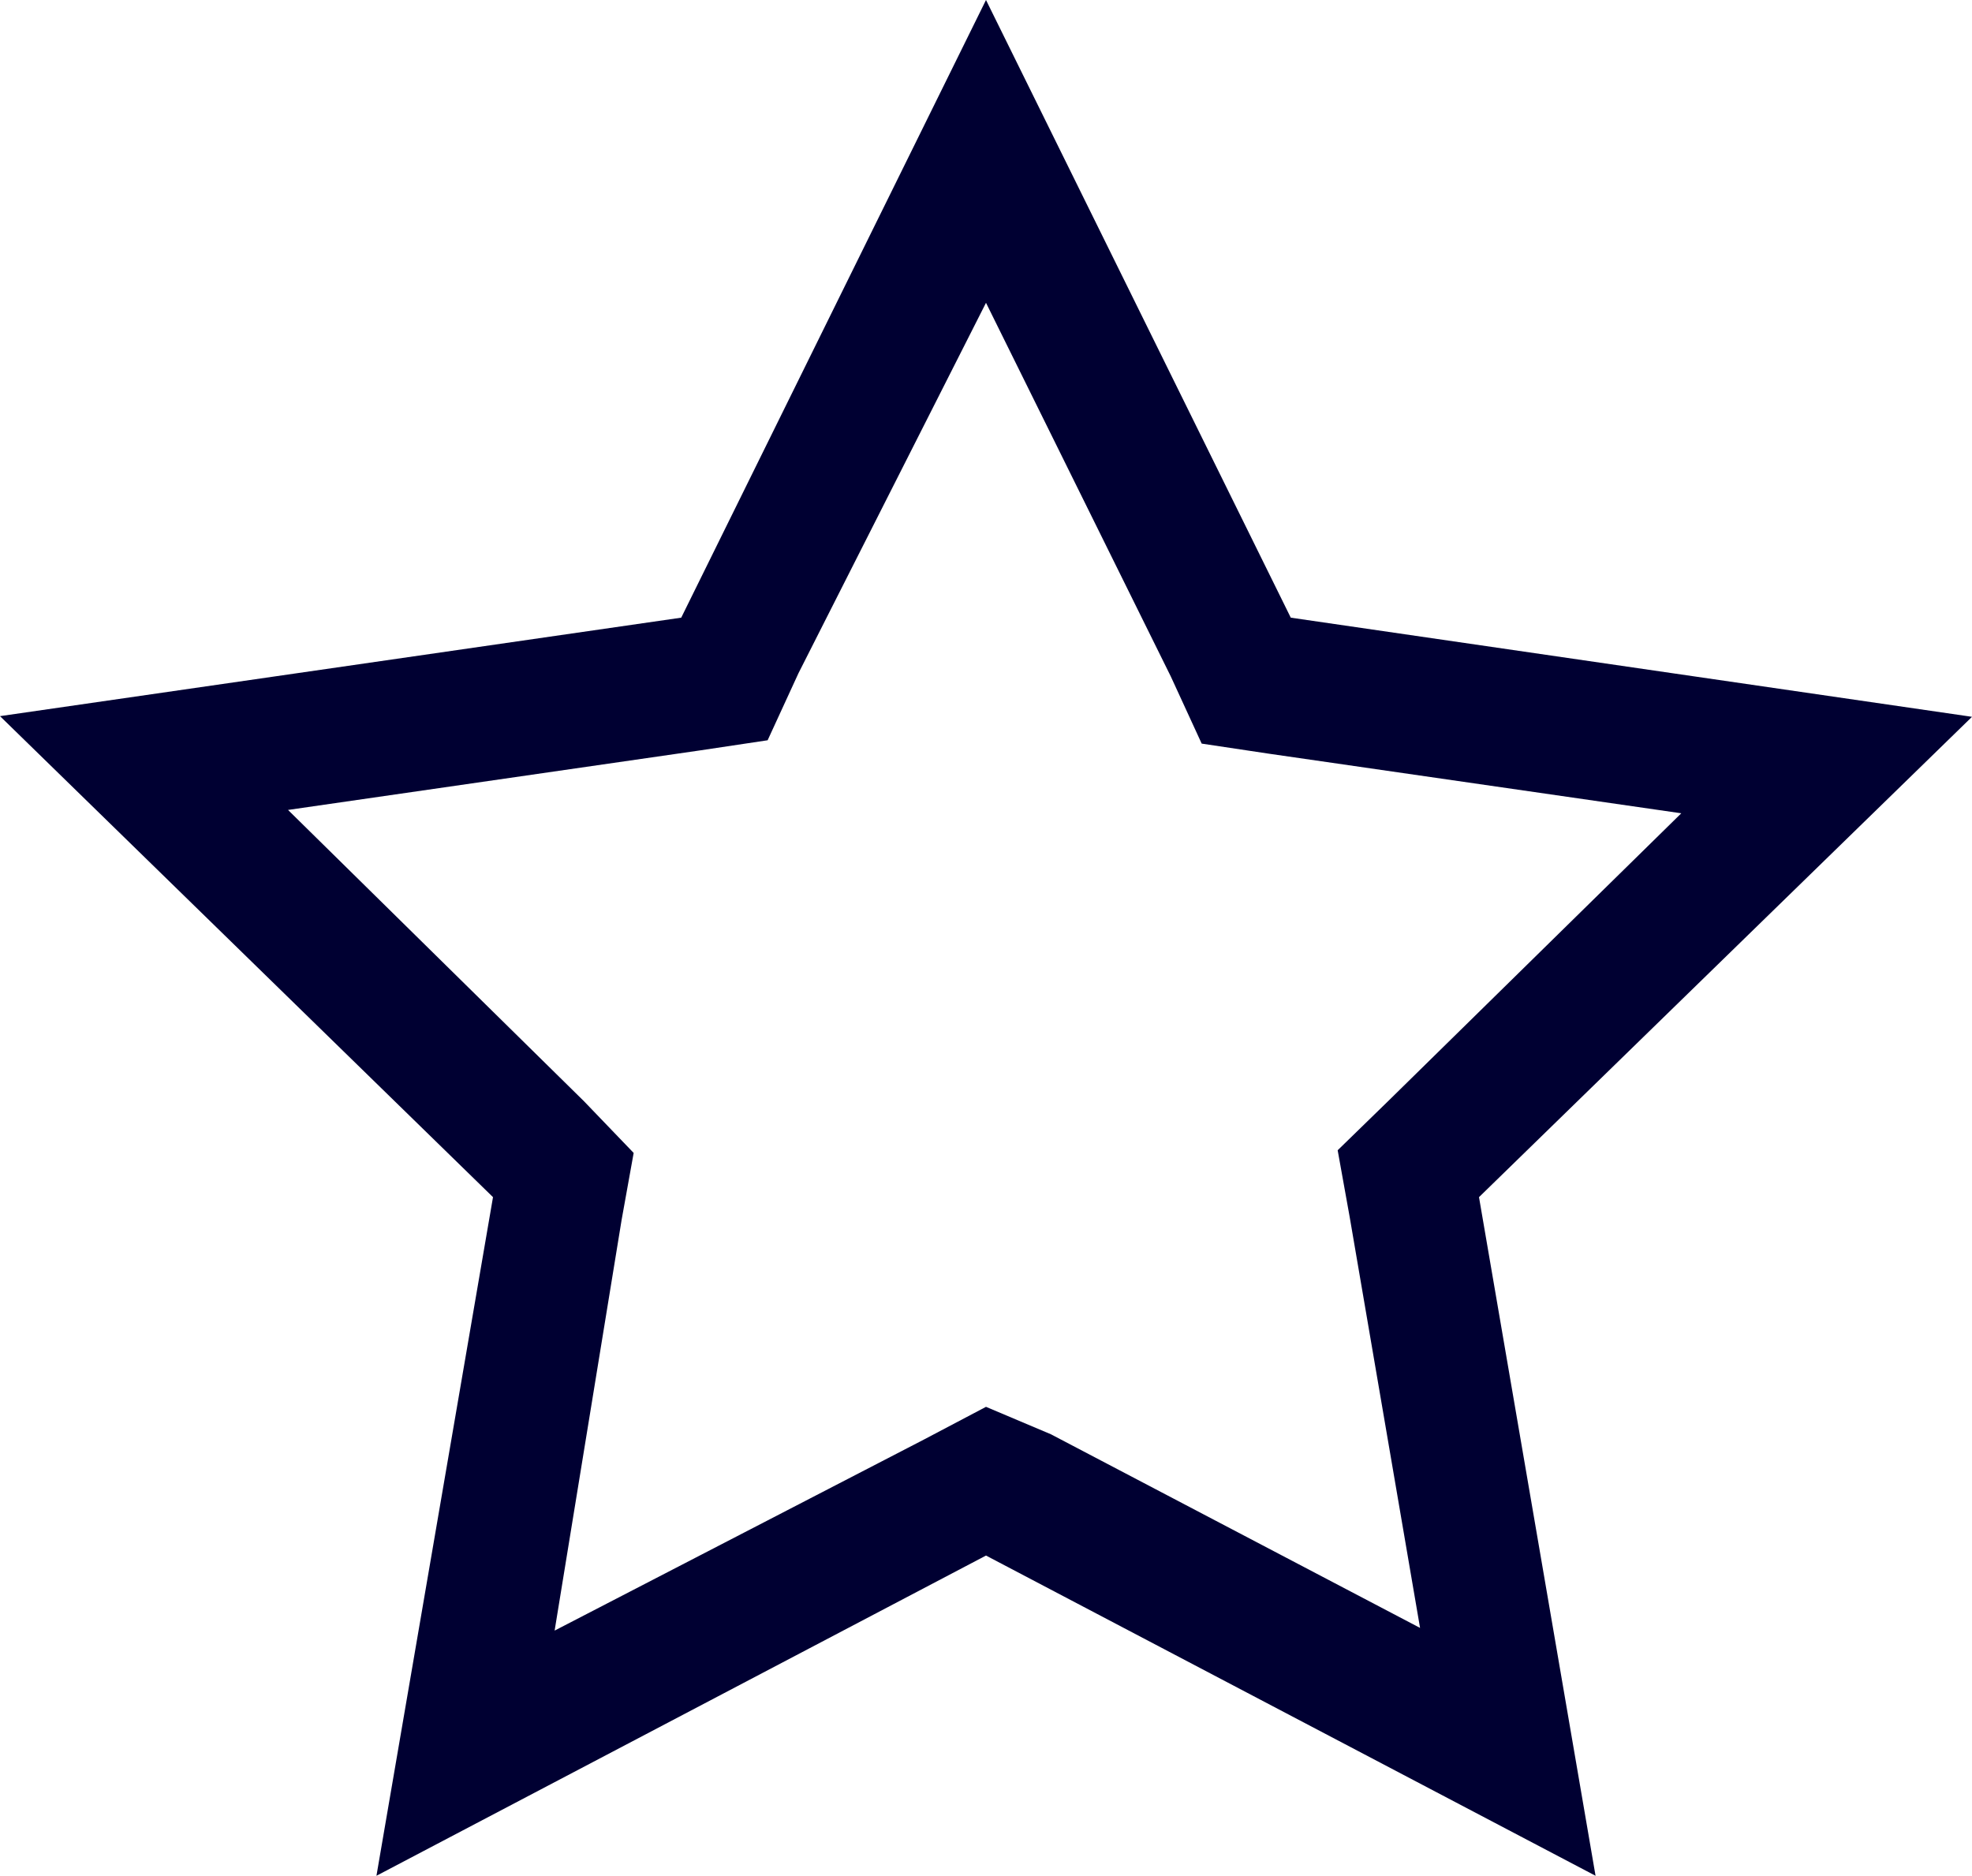
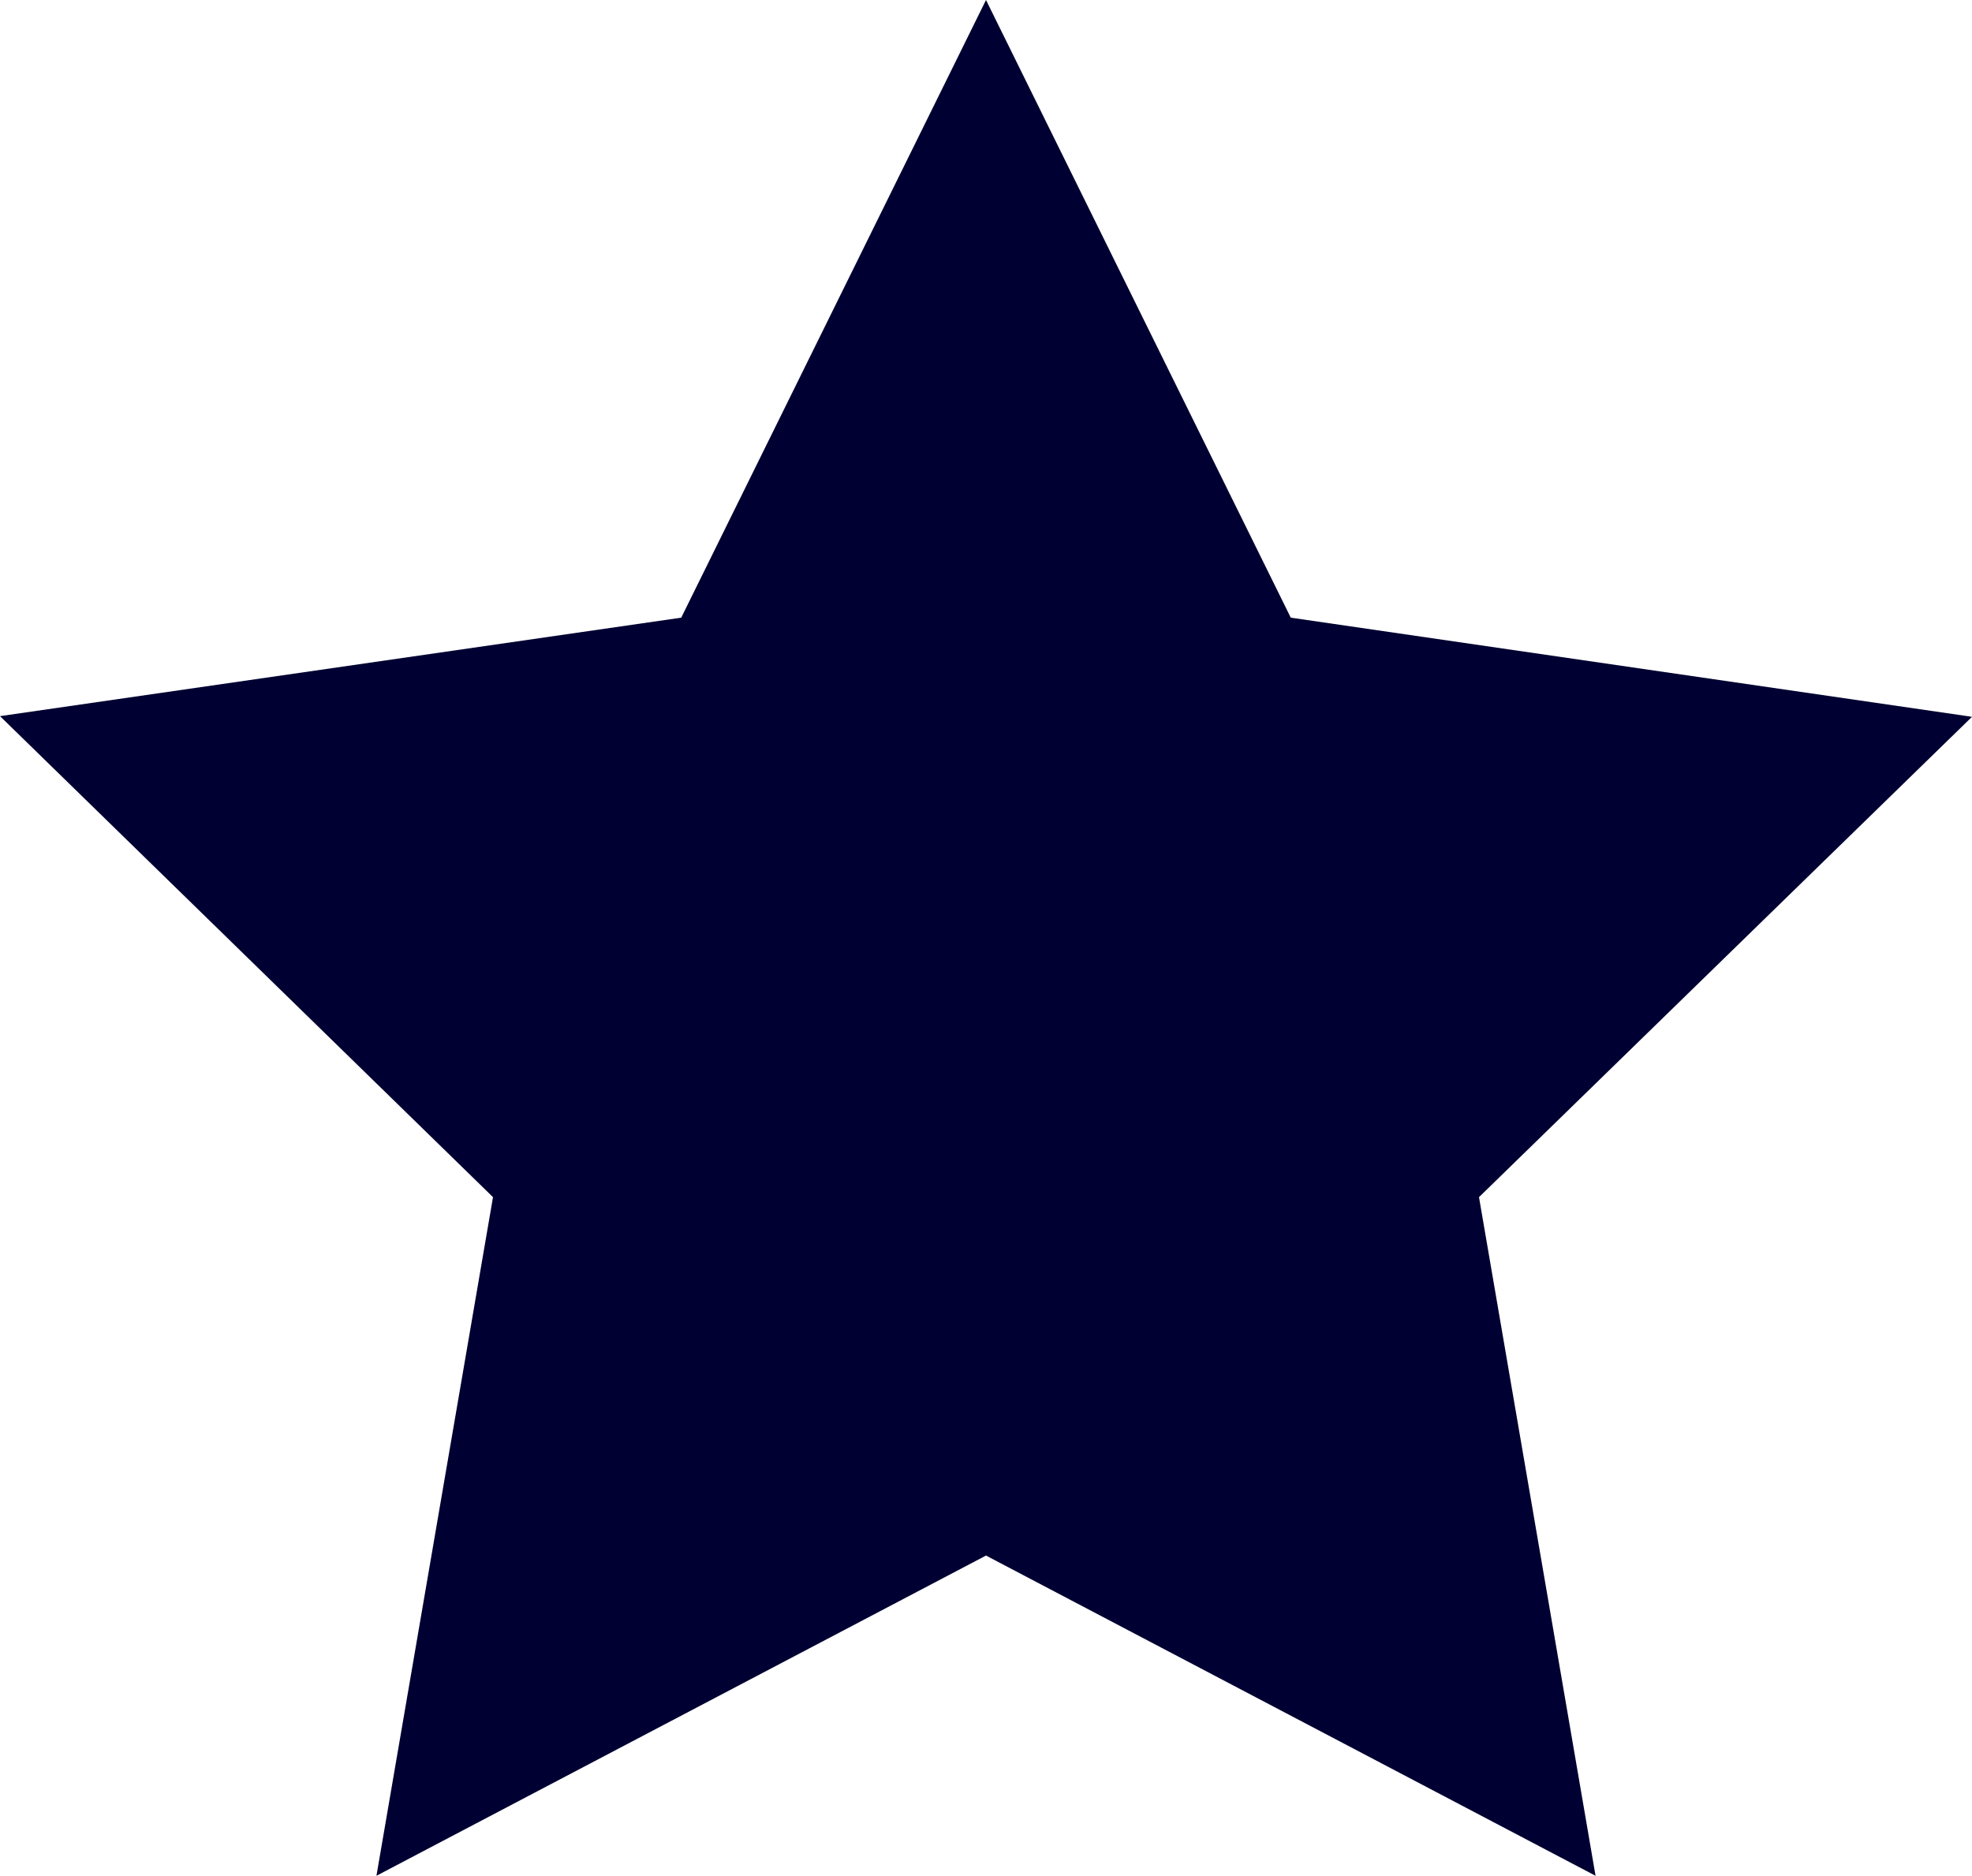
<svg xmlns="http://www.w3.org/2000/svg" id="Layer_2" data-name="Layer 2" viewBox="0 0 29.44 28">
  <defs>
    <style>
      .cls-1 {
        fill: #000032;
      }
    </style>
  </defs>
  <g id="Artwork">
-     <path id="Star" class="cls-1" d="M9.28,18.21l.18-1-.74-.77-4.42-4.35,6.16-.89,1-.15.46-1,2.8-5.53,2.76,5.58.46,1,1,.15,6.16.89-4.38,4.3-.75.73.18,1,1.05,6.13-5.51-2.89-.97-.41-.93.49-5.51,2.85,1-6.13ZM14.72,0l-4.55,9.22L0,10.69l7.36,7.18-1.74,10.13,9.1-4.78,9.1,4.78-1.74-10.13,7.36-7.17-10.17-1.48L14.72,0Z" />
+     <path id="Star" class="cls-1" d="M9.28,18.21ZM14.72,0l-4.55,9.22L0,10.69l7.36,7.18-1.74,10.13,9.1-4.78,9.1,4.78-1.74-10.13,7.36-7.17-10.17-1.48L14.72,0Z" />
  </g>
</svg>